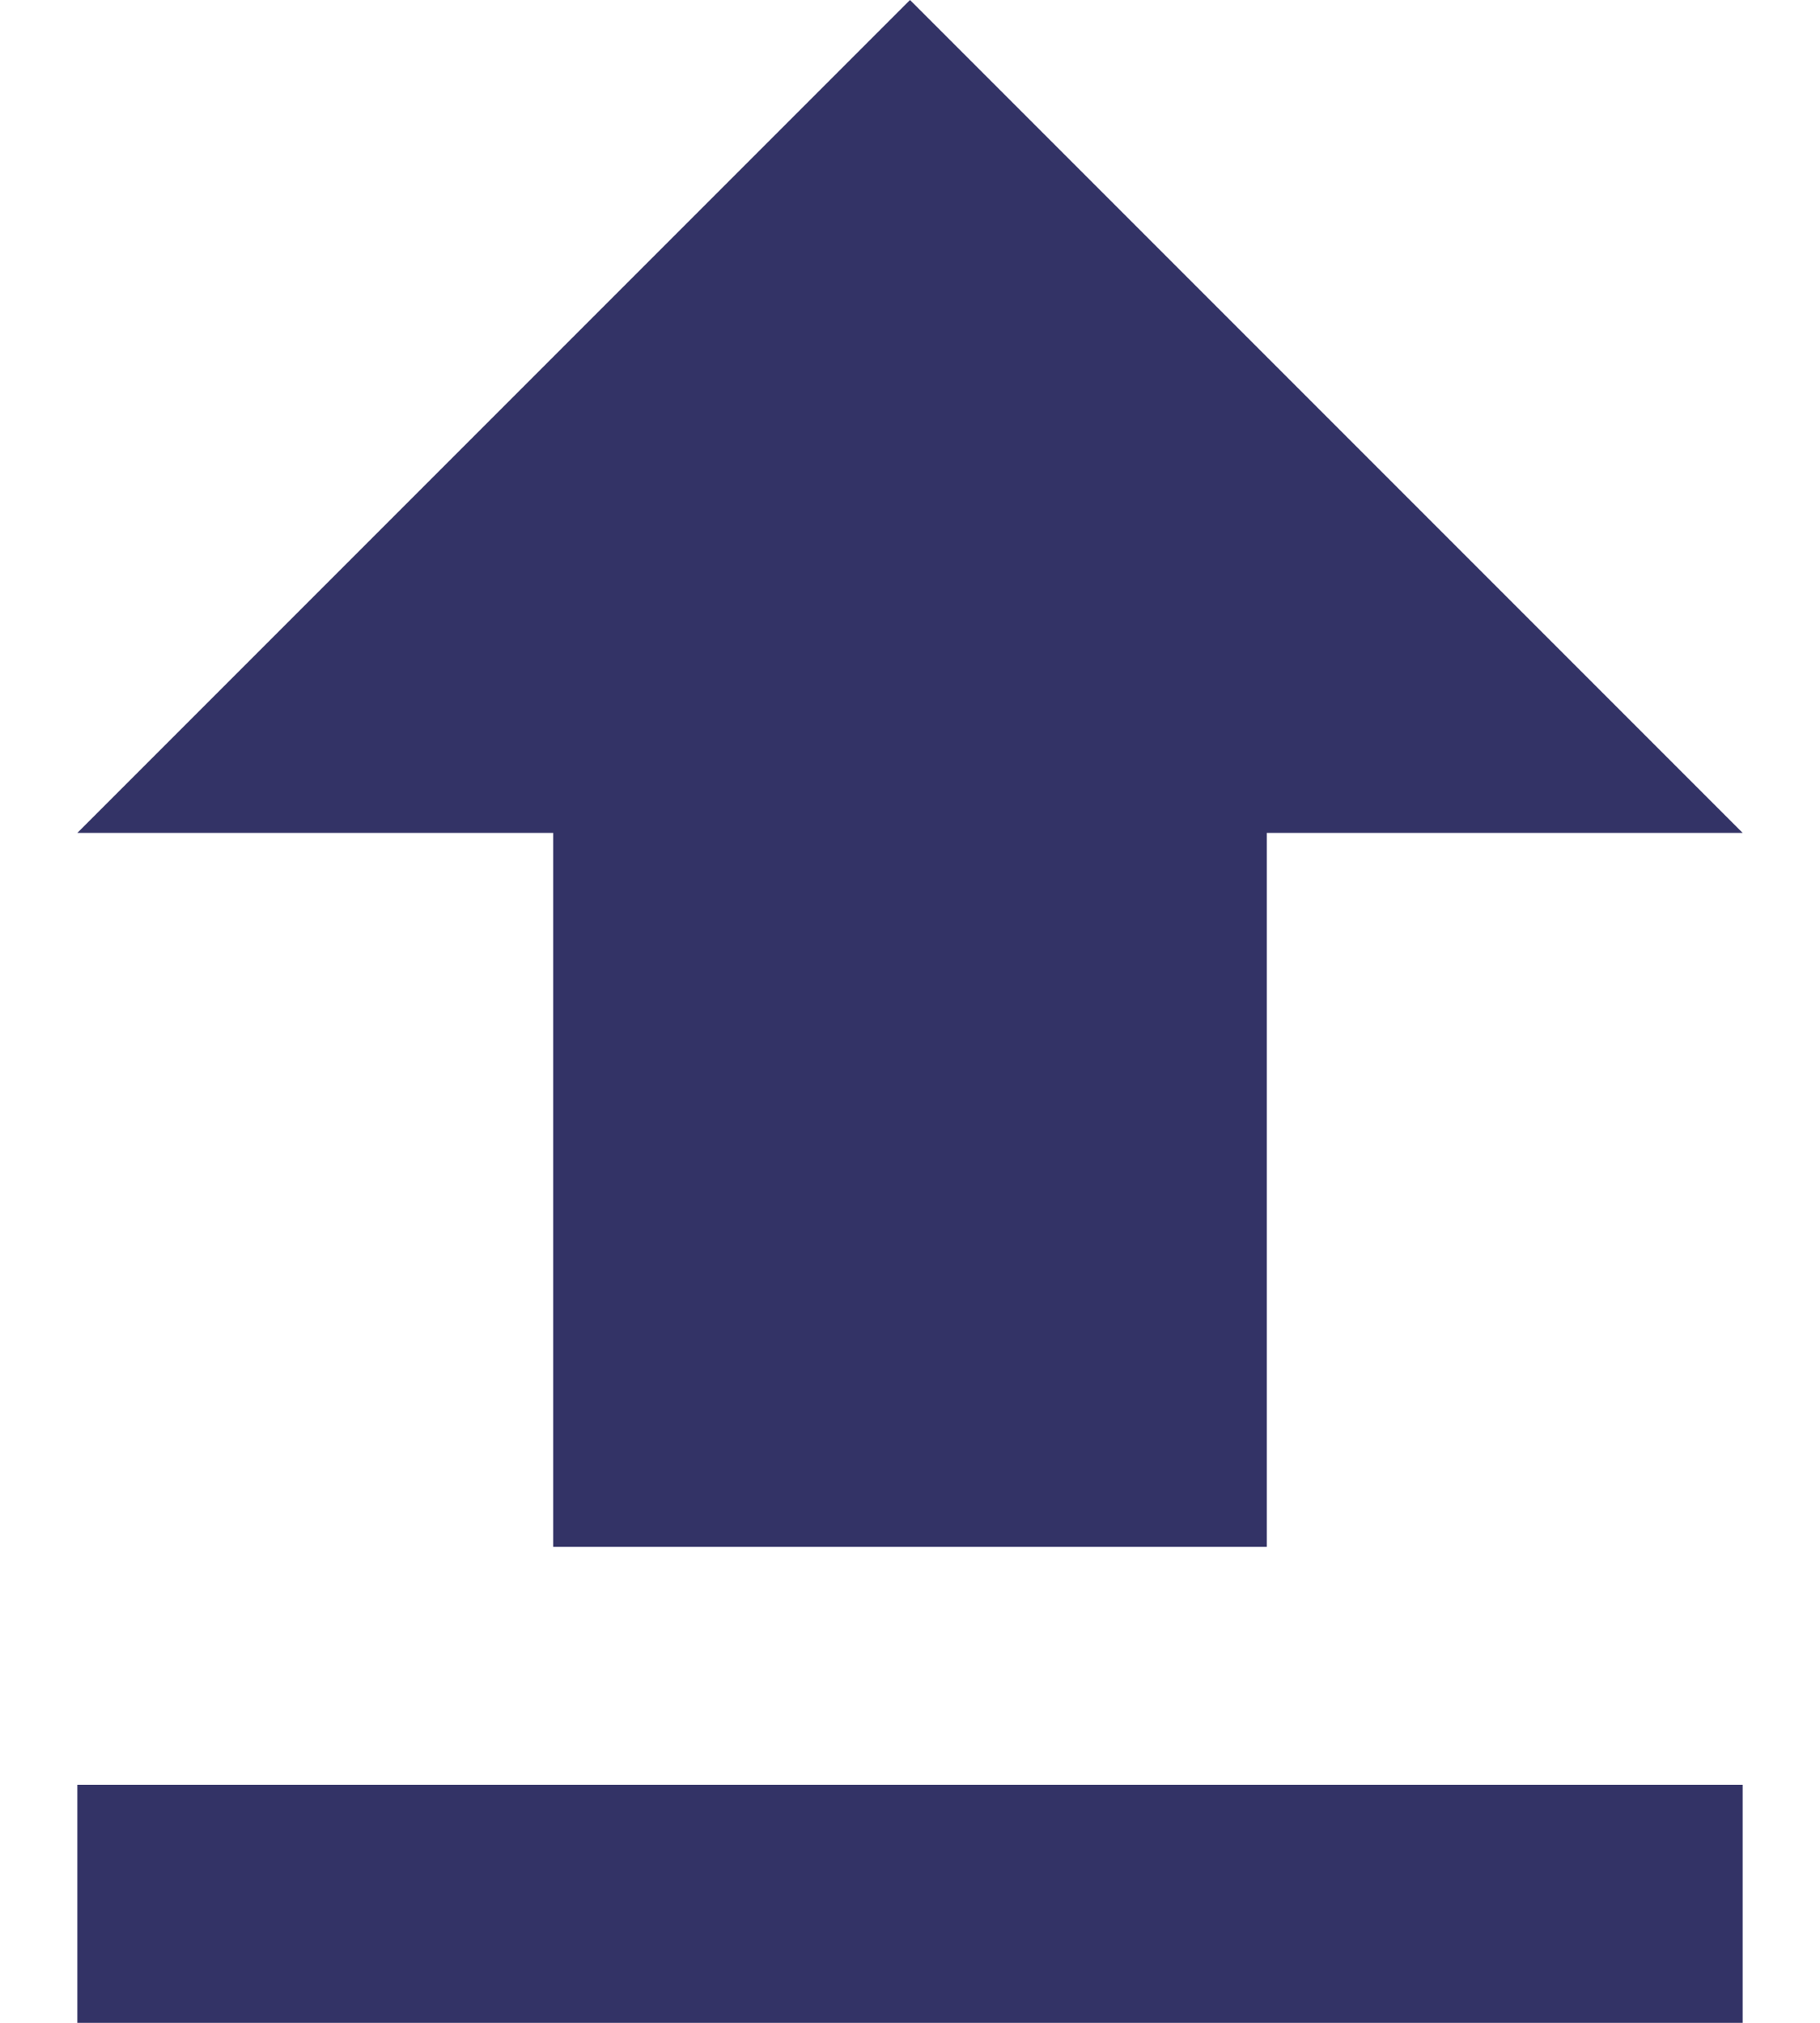
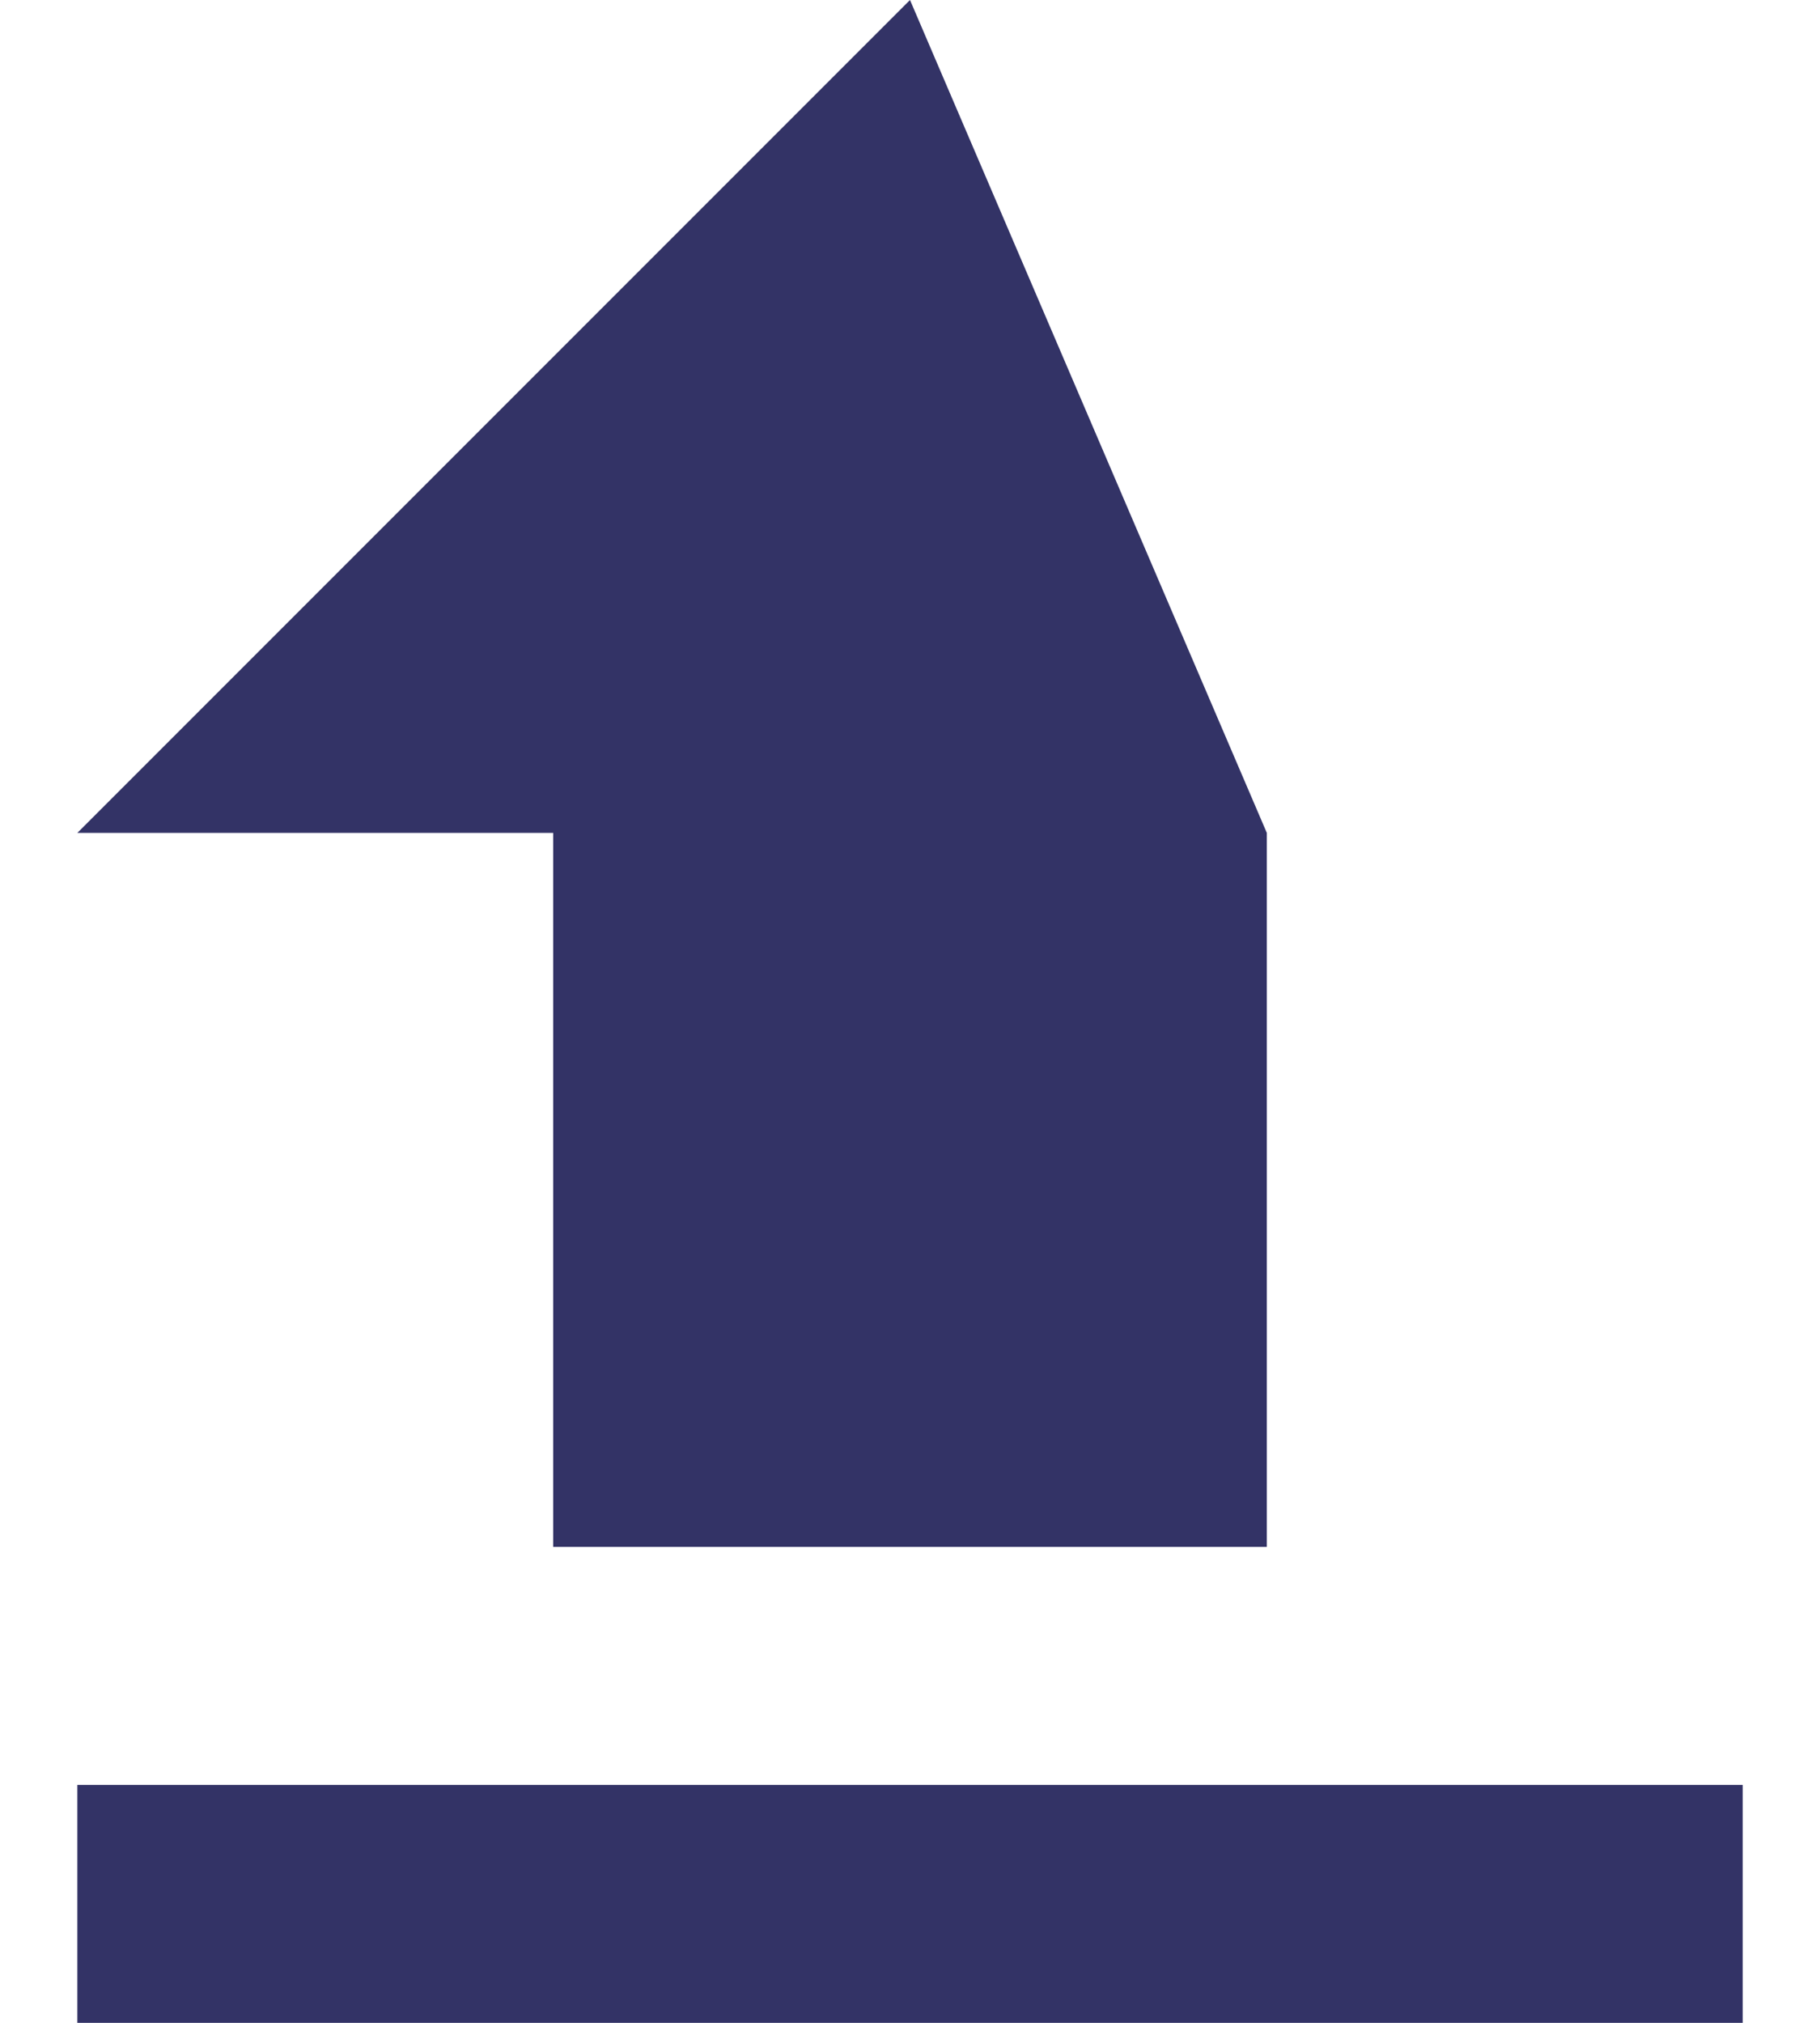
<svg xmlns="http://www.w3.org/2000/svg" width="18" height="20" viewBox="0 0 18 20" fill="none">
-   <path d="M0.765 17.647H17.235V20H0.765V17.647ZM5.471 15.294H12.529V8.235H17.235L9 0L0.765 8.235H5.471V15.294Z" fill="#333366" />
+   <path d="M0.765 17.647H17.235V20H0.765V17.647ZM5.471 15.294H12.529V8.235L9 0L0.765 8.235H5.471V15.294Z" fill="#333366" />
</svg>